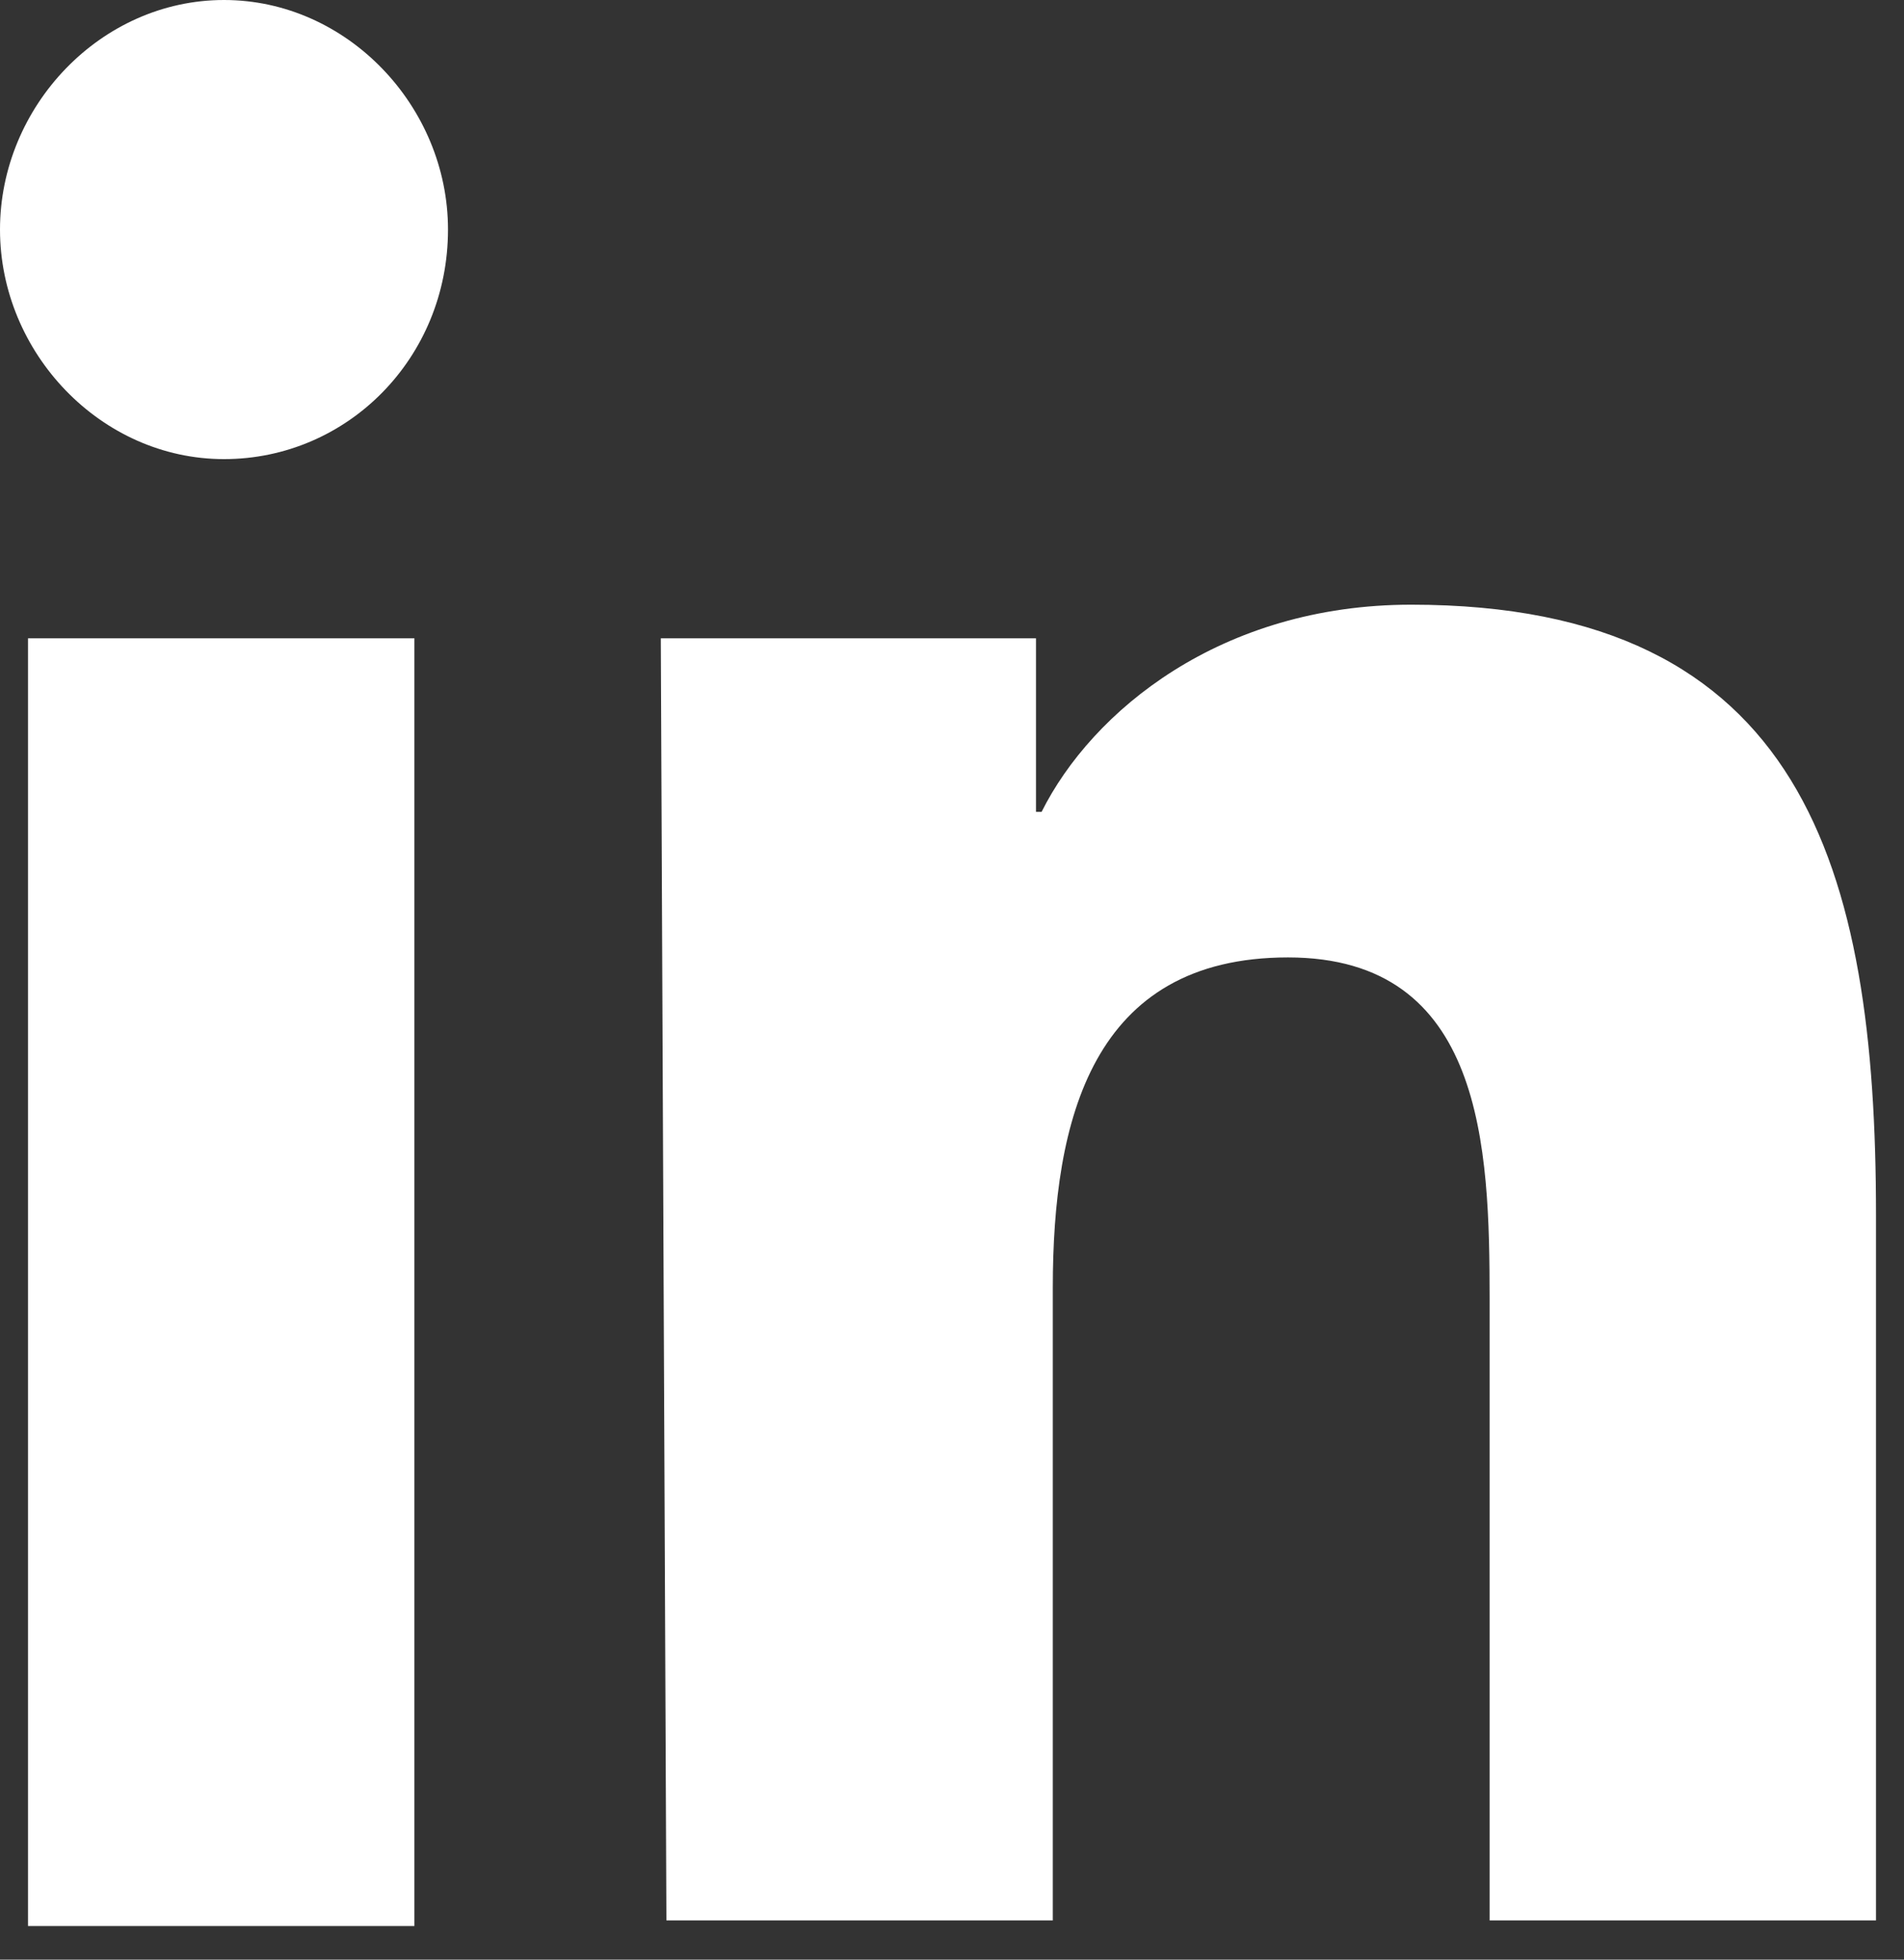
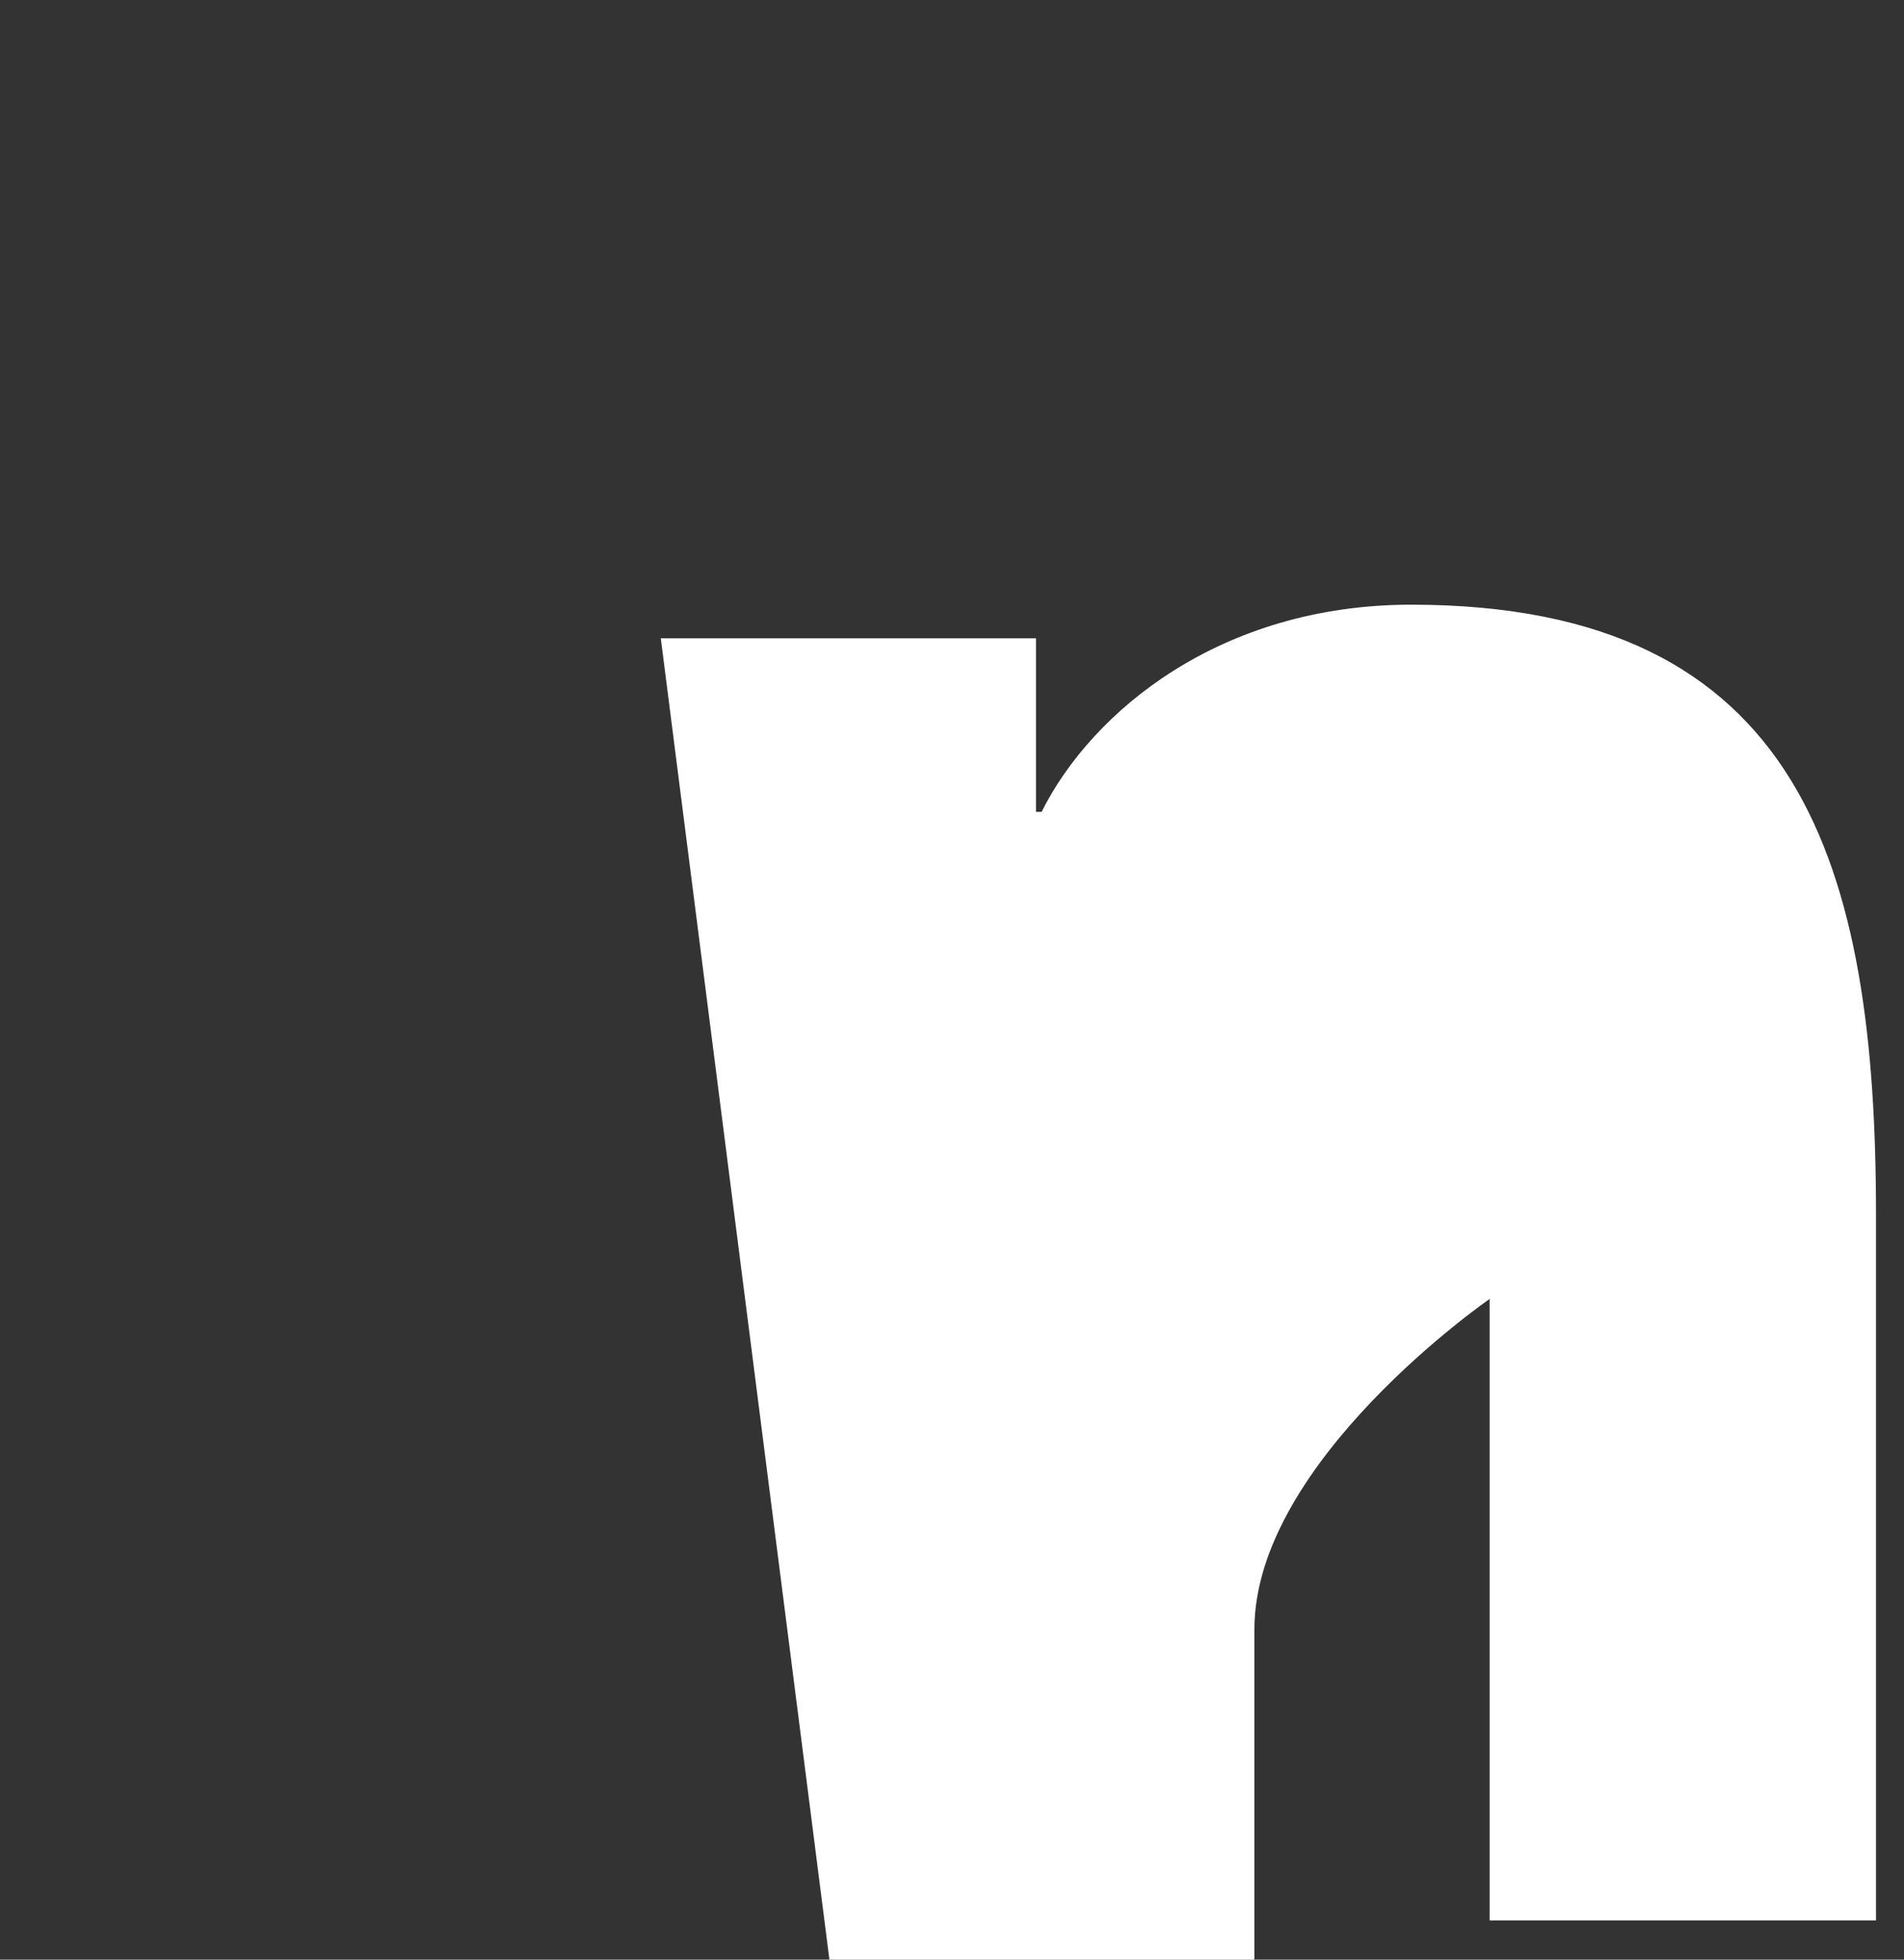
<svg xmlns="http://www.w3.org/2000/svg" version="1.1" id="Layer_1" x="0px" y="0px" viewBox="0 0 34 35" style="enable-background:new 0 0 34 35;" xml:space="preserve">
  <rect x="0" y="0" width="34" height="35" fill="#333333" stroke="none" />
  <style type="text/css">
	.st0{fill:#FFFFFF;}
</style>
-   <path class="st0" d="M0.5,11.4h6.9v23H0.5V11.4z M4,0c2.2,0,4,1.9,4,4.1c0,2.3-1.8,4.1-4,4.1c-2.2,0-4-1.9-4-4.1C0,1.9,1.8,0,4,0z" />
-   <path class="st0" d="M11.8,11.4h6.7v3.1h0.1c0.9-1.8,3.2-3.7,6.6-3.7c7,0,8.3,4.7,8.3,10.9v12.6h-6.9V23.2c0-2.7-0.1-6.1-3.6-6.1  s-4.2,2.9-4.2,5.9v11.3h-6.9L11.8,11.4L11.8,11.4z" />
+   <path class="st0" d="M11.8,11.4h6.7v3.1h0.1c0.9-1.8,3.2-3.7,6.6-3.7c7,0,8.3,4.7,8.3,10.9v12.6h-6.9V23.2s-4.2,2.9-4.2,5.9v11.3h-6.9L11.8,11.4L11.8,11.4z" />
</svg>